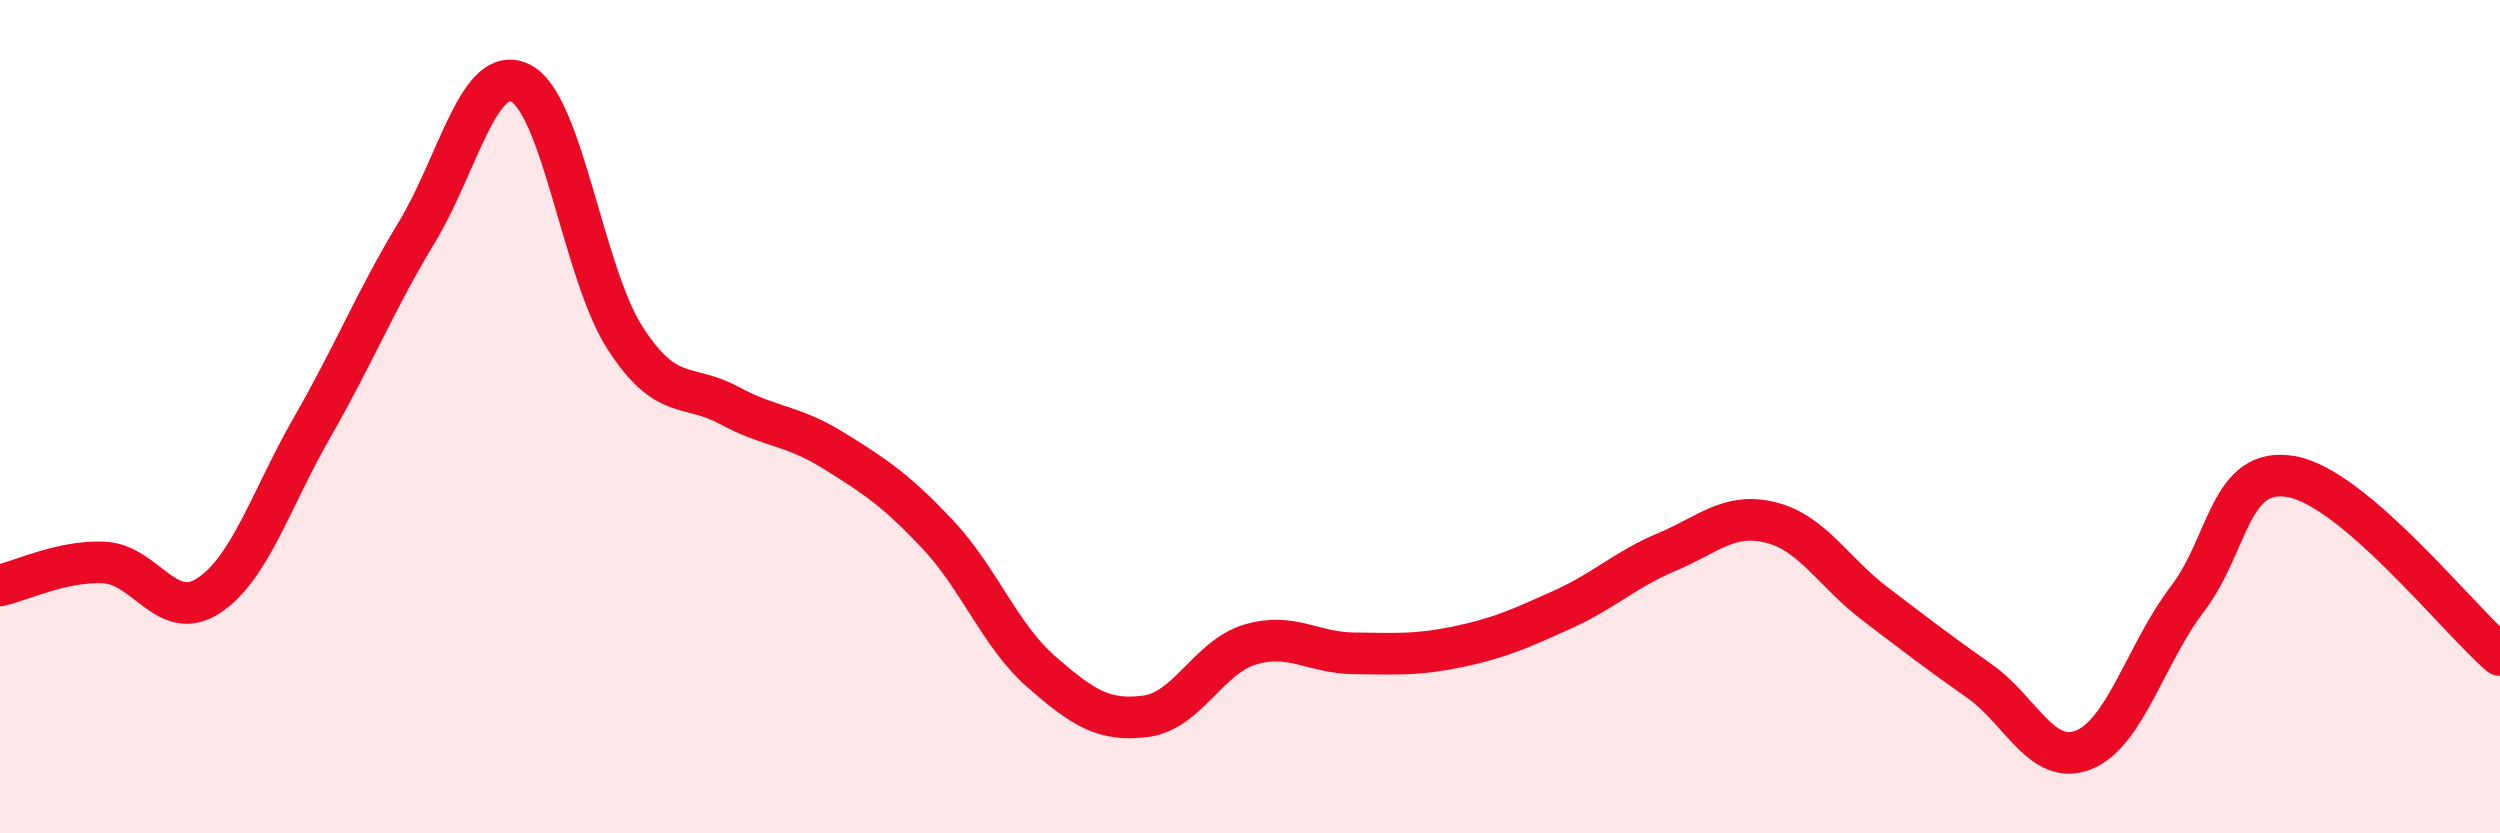
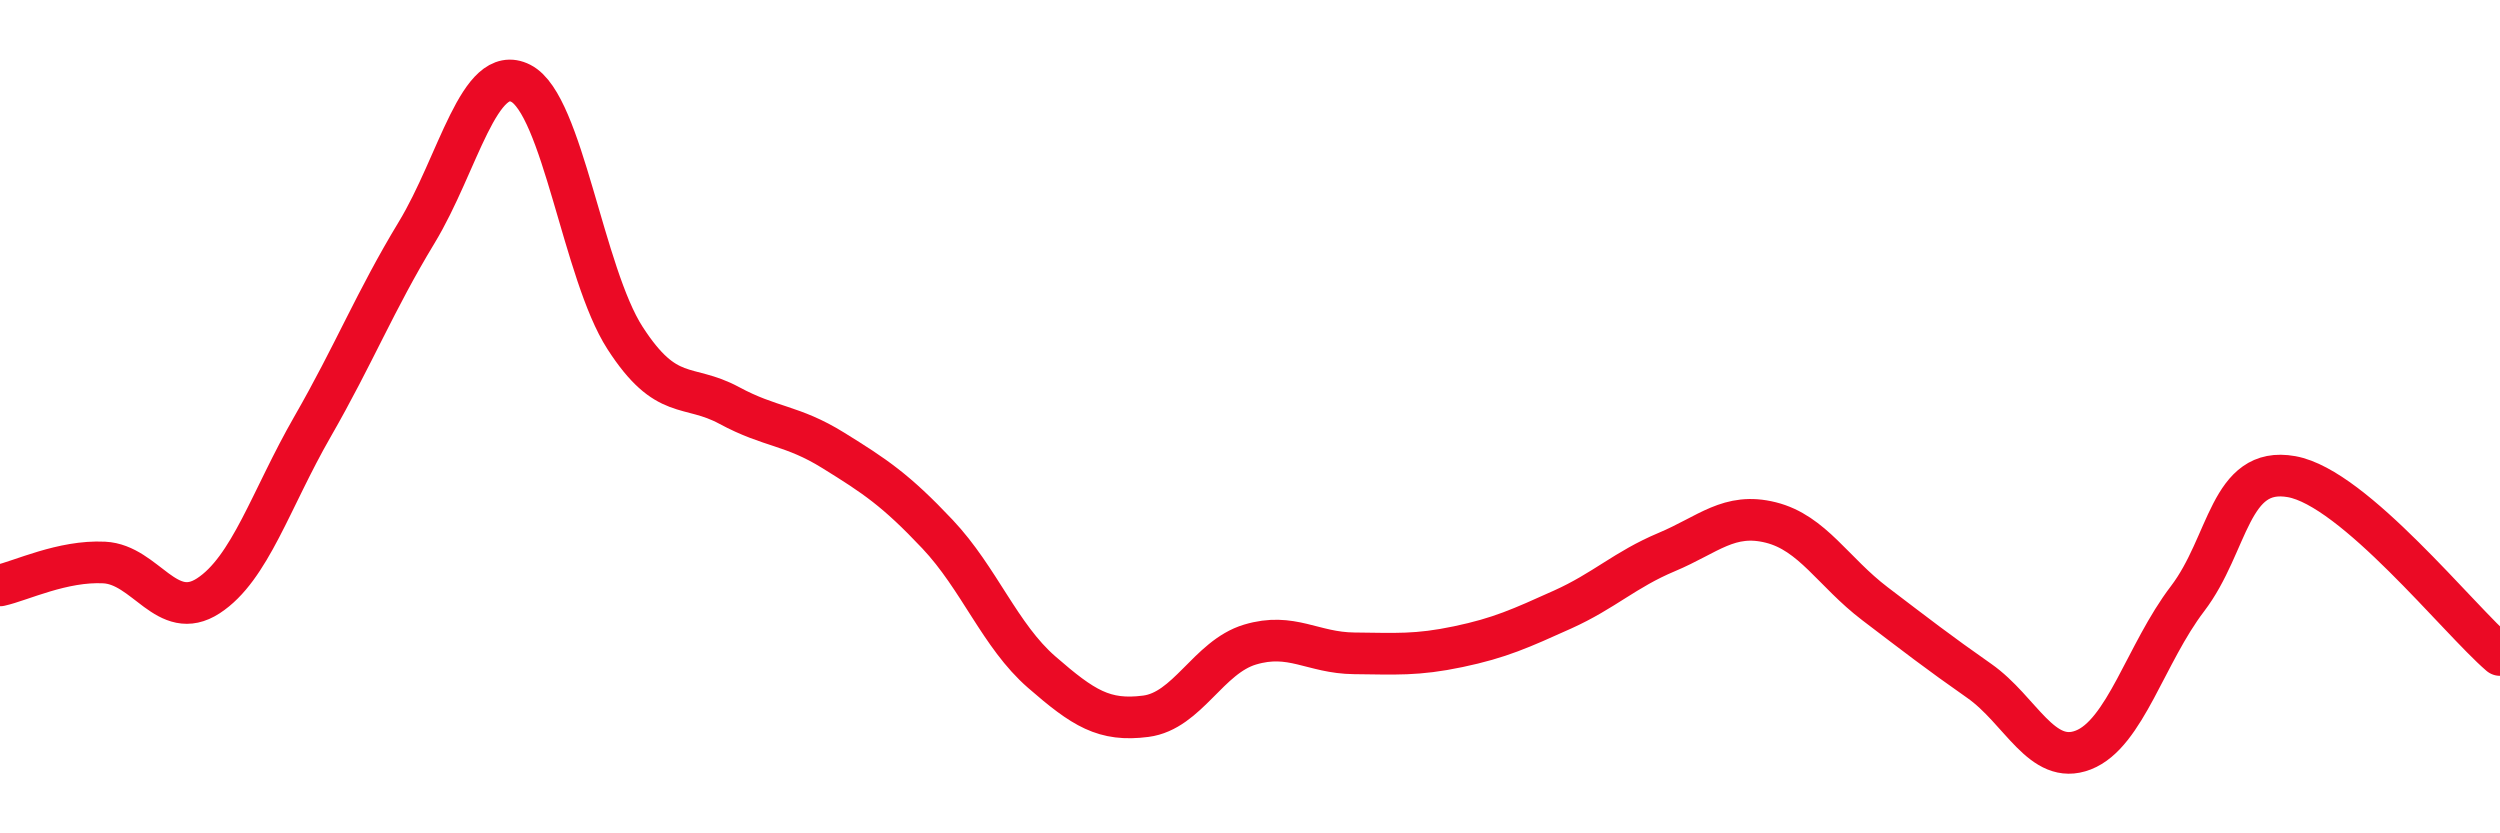
<svg xmlns="http://www.w3.org/2000/svg" width="60" height="20" viewBox="0 0 60 20">
-   <path d="M 0,14.05 C 0.5,13.94 1.5,13.45 2.5,13.5 C 3.5,13.55 4,14.95 5,14.3 C 6,13.65 6.5,11.98 7.5,10.24 C 8.5,8.5 9,7.23 10,5.58 C 11,3.93 11.5,1.49 12.5,2 C 13.5,2.51 14,6.56 15,8.11 C 16,9.66 16.5,9.19 17.5,9.73 C 18.5,10.27 19,10.19 20,10.81 C 21,11.43 21.5,11.76 22.5,12.82 C 23.5,13.88 24,15.26 25,16.13 C 26,17 26.5,17.32 27.5,17.19 C 28.5,17.06 29,15.77 30,15.47 C 31,15.17 31.5,15.67 32.5,15.68 C 33.5,15.69 34,15.73 35,15.52 C 36,15.31 36.5,15.08 37.5,14.63 C 38.5,14.18 39,13.67 40,13.25 C 41,12.83 41.5,12.29 42.5,12.54 C 43.5,12.79 44,13.73 45,14.49 C 46,15.25 46.5,15.64 47.5,16.34 C 48.5,17.04 49,18.39 50,18 C 51,17.61 51.5,15.68 52.5,14.37 C 53.5,13.06 53.5,11.17 55,11.44 C 56.5,11.71 59,14.86 60,15.72L60 20L0 20Z" fill="#EB0A25" opacity="0.1" stroke-linecap="round" stroke-linejoin="round" />
  <path d="M 0,14.05 C 0.5,13.94 1.5,13.45 2.5,13.5 C 3.5,13.55 4,14.95 5,14.3 C 6,13.65 6.5,11.98 7.5,10.24 C 8.5,8.5 9,7.23 10,5.58 C 11,3.93 11.5,1.49 12.5,2 C 13.5,2.51 14,6.56 15,8.11 C 16,9.66 16.5,9.19 17.5,9.73 C 18.5,10.27 19,10.19 20,10.81 C 21,11.43 21.5,11.76 22.5,12.82 C 23.5,13.88 24,15.26 25,16.13 C 26,17 26.5,17.32 27.5,17.19 C 28.5,17.06 29,15.77 30,15.47 C 31,15.17 31.5,15.67 32.5,15.68 C 33.5,15.69 34,15.73 35,15.52 C 36,15.31 36.5,15.08 37.5,14.63 C 38.5,14.18 39,13.67 40,13.25 C 41,12.83 41.5,12.29 42.5,12.54 C 43.5,12.79 44,13.73 45,14.49 C 46,15.25 46.5,15.64 47.5,16.34 C 48.5,17.04 49,18.39 50,18 C 51,17.61 51.5,15.68 52.5,14.37 C 53.5,13.06 53.5,11.17 55,11.44 C 56.5,11.71 59,14.86 60,15.72" stroke="#EB0A25" stroke-width="1" fill="none" stroke-linecap="round" stroke-linejoin="round" />
</svg>